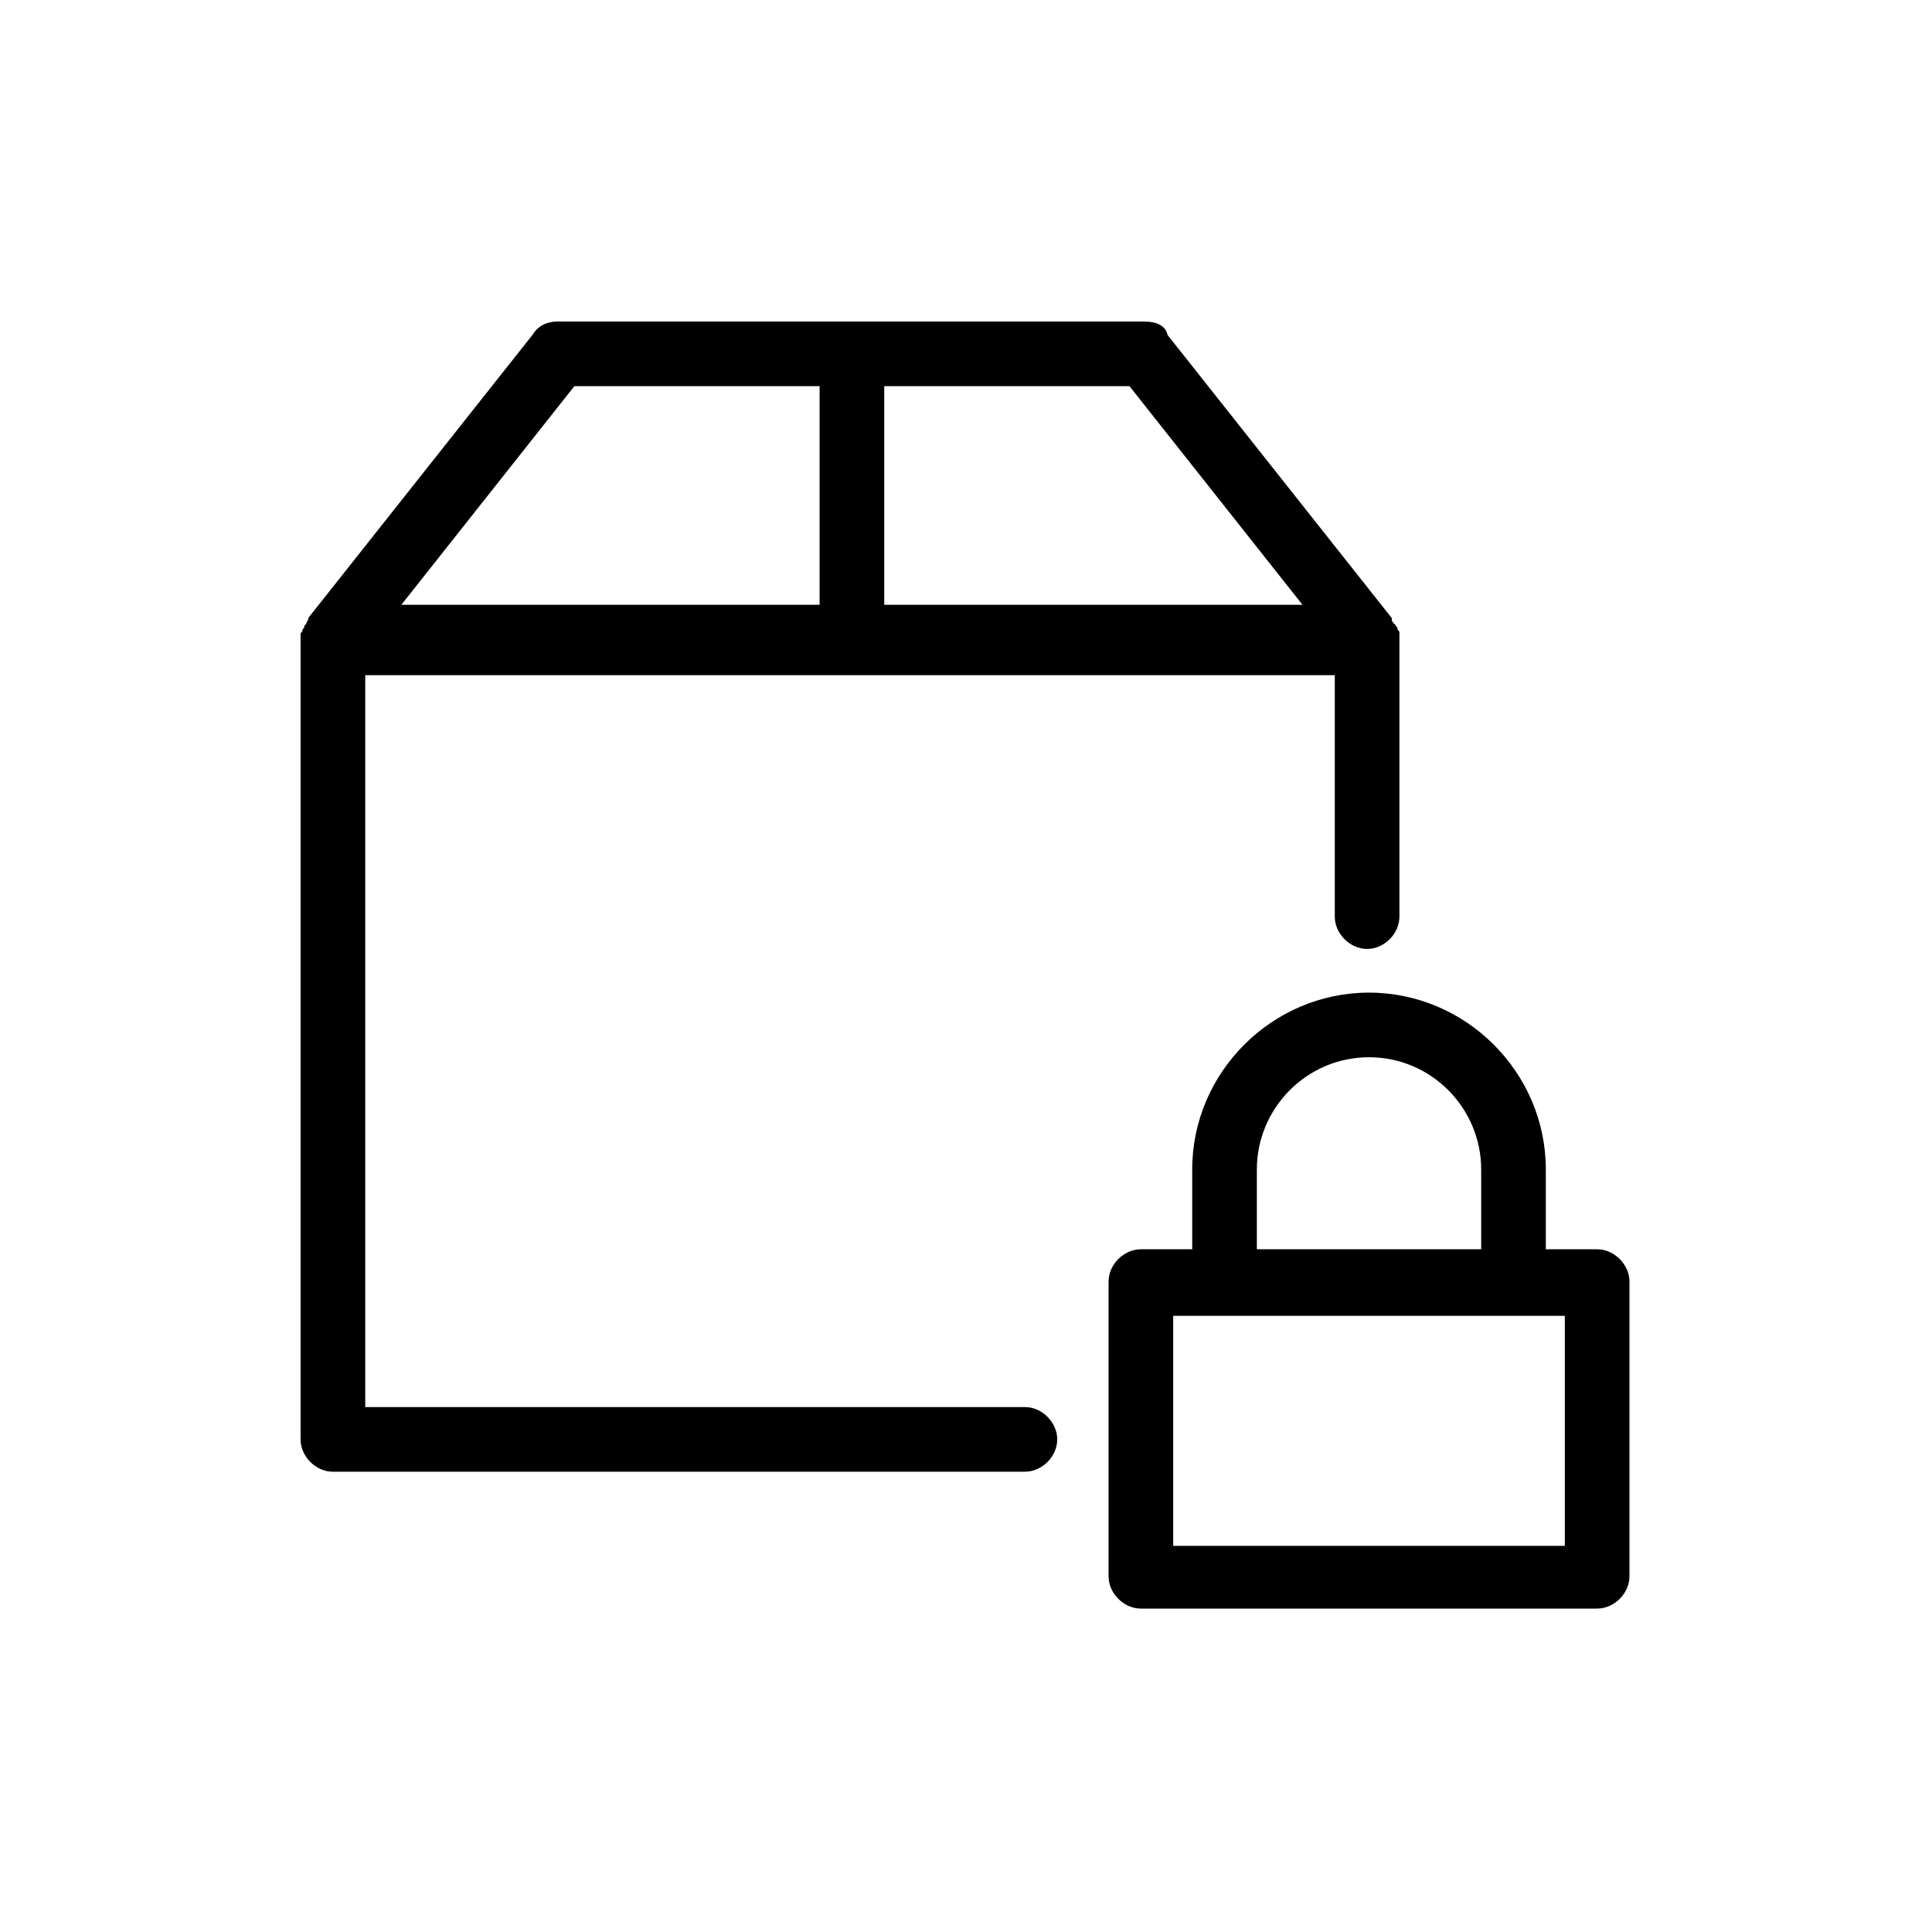
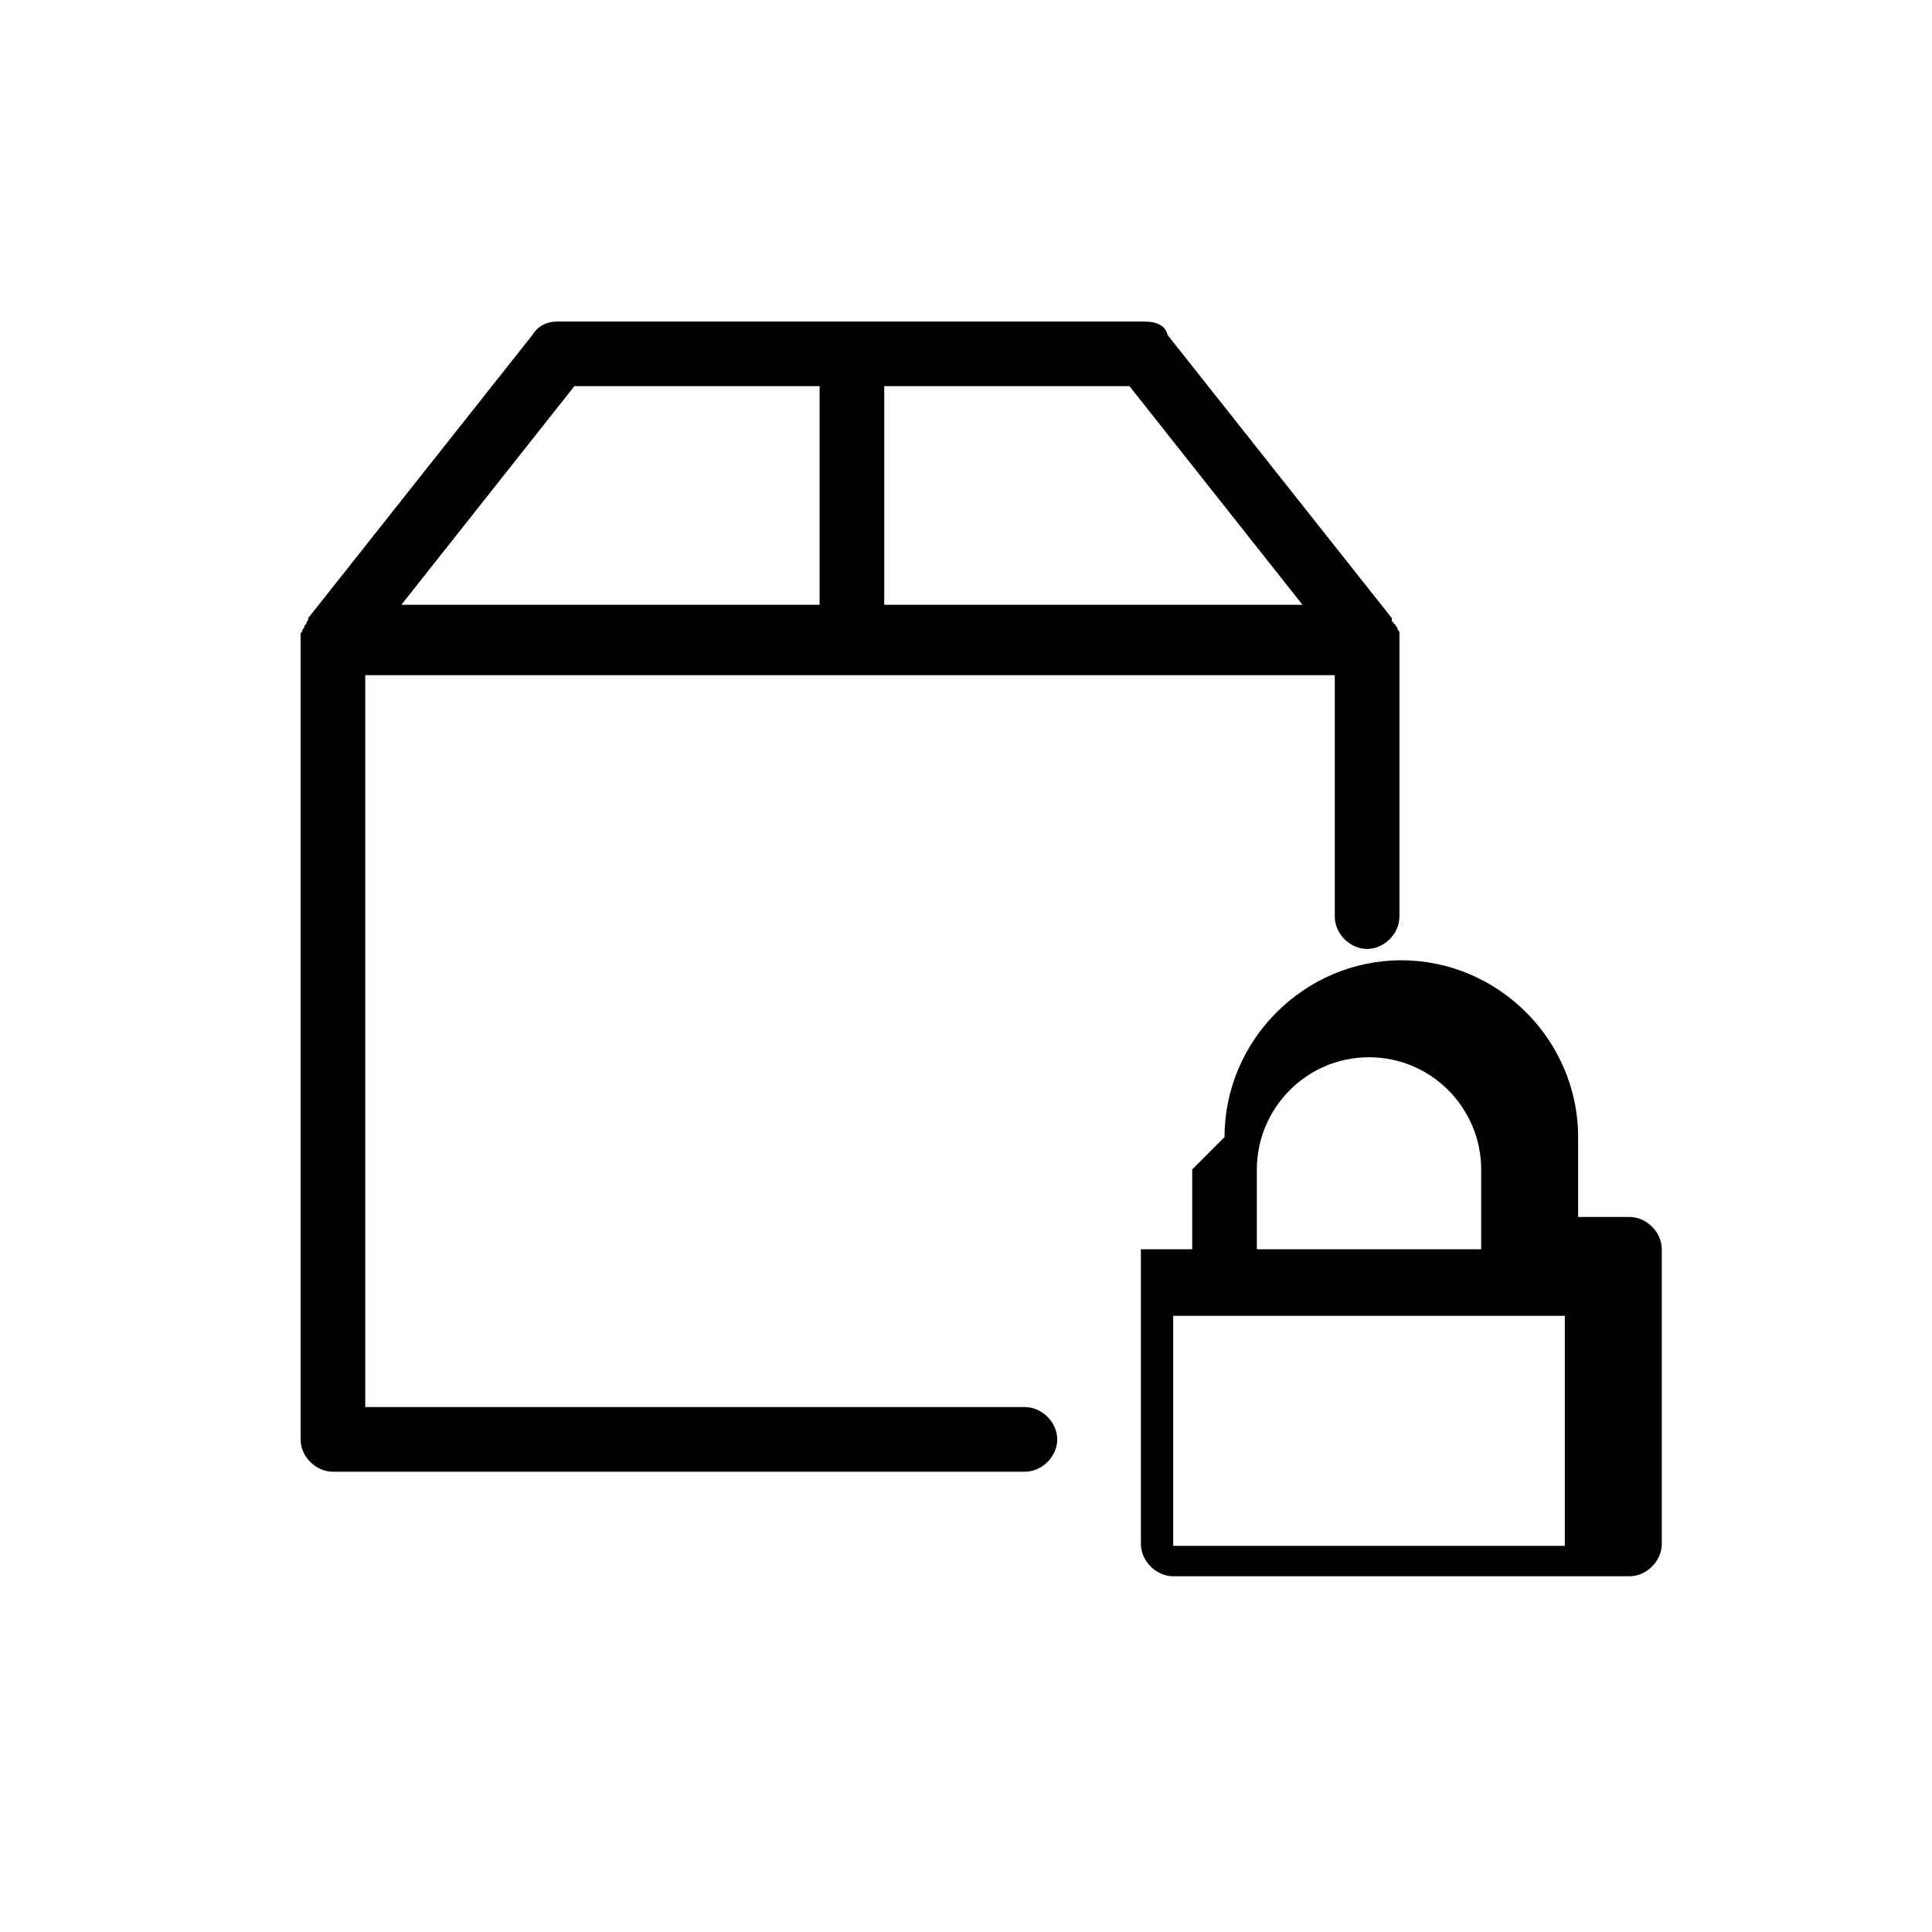
<svg xmlns="http://www.w3.org/2000/svg" fill="#000000" width="800px" height="800px" version="1.1" viewBox="144 144 512 512">
-   <path d="m459.95 453.91v21.16h-13.602c-4.535 0-8.566 4.031-8.566 8.566v78.09c0 4.535 4.031 8.566 8.566 8.566h120.91c4.535 0 8.566-4.031 8.566-8.566v-78.09c0-4.535-4.031-8.566-8.566-8.566h-13.602v-21.16c0-25.695-21.16-46.855-46.855-46.855-25.695 0-46.855 21.16-46.855 46.855zm98.746 38.793v60.961h-103.79v-60.961zm-22.168-38.793v21.16h-59.449v-21.16c0-16.121 13.098-29.727 29.727-29.727 16.625 0 29.723 13.605 29.723 29.727zm-89.176-224.7h-155.68c-2.519 0-5.039 1.008-6.551 3.527l-59.449 75.066v0.504s-0.504 0.504-0.504 1.008l-0.504 0.504c0 0.504 0 0.504-0.504 1.008 0 0.504 0 0.504-0.504 1.008v1.008 1.008 0.504 211.1c0 4.535 4.031 8.566 8.566 8.566h183.39c4.535 0 8.566-4.031 8.566-8.566 0-4.535-4.031-8.566-8.566-8.566h-174.82v-193.96h256.94v63.984c0 4.535 4.031 8.566 8.566 8.566 4.535 0 8.566-4.031 8.566-8.566v-72.547-0.504-1.008-1.008c0-0.504 0-0.504-0.504-1.008 0-0.504 0-0.504-0.504-1.008 0 0 0-0.504-0.504-0.504 0-0.504-0.504-0.504-0.504-1.008v-0.504l-59.449-75.066c-0.508-2.523-3.027-3.531-6.051-3.531zm-86.148 75.066h-110.84l45.848-57.938h64.992zm17.129 0v-57.938h64.992l45.848 57.938z" />
+   <path d="m459.95 453.91v21.16h-13.602v78.09c0 4.535 4.031 8.566 8.566 8.566h120.91c4.535 0 8.566-4.031 8.566-8.566v-78.09c0-4.535-4.031-8.566-8.566-8.566h-13.602v-21.16c0-25.695-21.16-46.855-46.855-46.855-25.695 0-46.855 21.16-46.855 46.855zm98.746 38.793v60.961h-103.79v-60.961zm-22.168-38.793v21.16h-59.449v-21.16c0-16.121 13.098-29.727 29.727-29.727 16.625 0 29.723 13.605 29.723 29.727zm-89.176-224.7h-155.68c-2.519 0-5.039 1.008-6.551 3.527l-59.449 75.066v0.504s-0.504 0.504-0.504 1.008l-0.504 0.504c0 0.504 0 0.504-0.504 1.008 0 0.504 0 0.504-0.504 1.008v1.008 1.008 0.504 211.1c0 4.535 4.031 8.566 8.566 8.566h183.39c4.535 0 8.566-4.031 8.566-8.566 0-4.535-4.031-8.566-8.566-8.566h-174.82v-193.96h256.94v63.984c0 4.535 4.031 8.566 8.566 8.566 4.535 0 8.566-4.031 8.566-8.566v-72.547-0.504-1.008-1.008c0-0.504 0-0.504-0.504-1.008 0-0.504 0-0.504-0.504-1.008 0 0 0-0.504-0.504-0.504 0-0.504-0.504-0.504-0.504-1.008v-0.504l-59.449-75.066c-0.508-2.523-3.027-3.531-6.051-3.531zm-86.148 75.066h-110.84l45.848-57.938h64.992zm17.129 0v-57.938h64.992l45.848 57.938z" />
</svg>